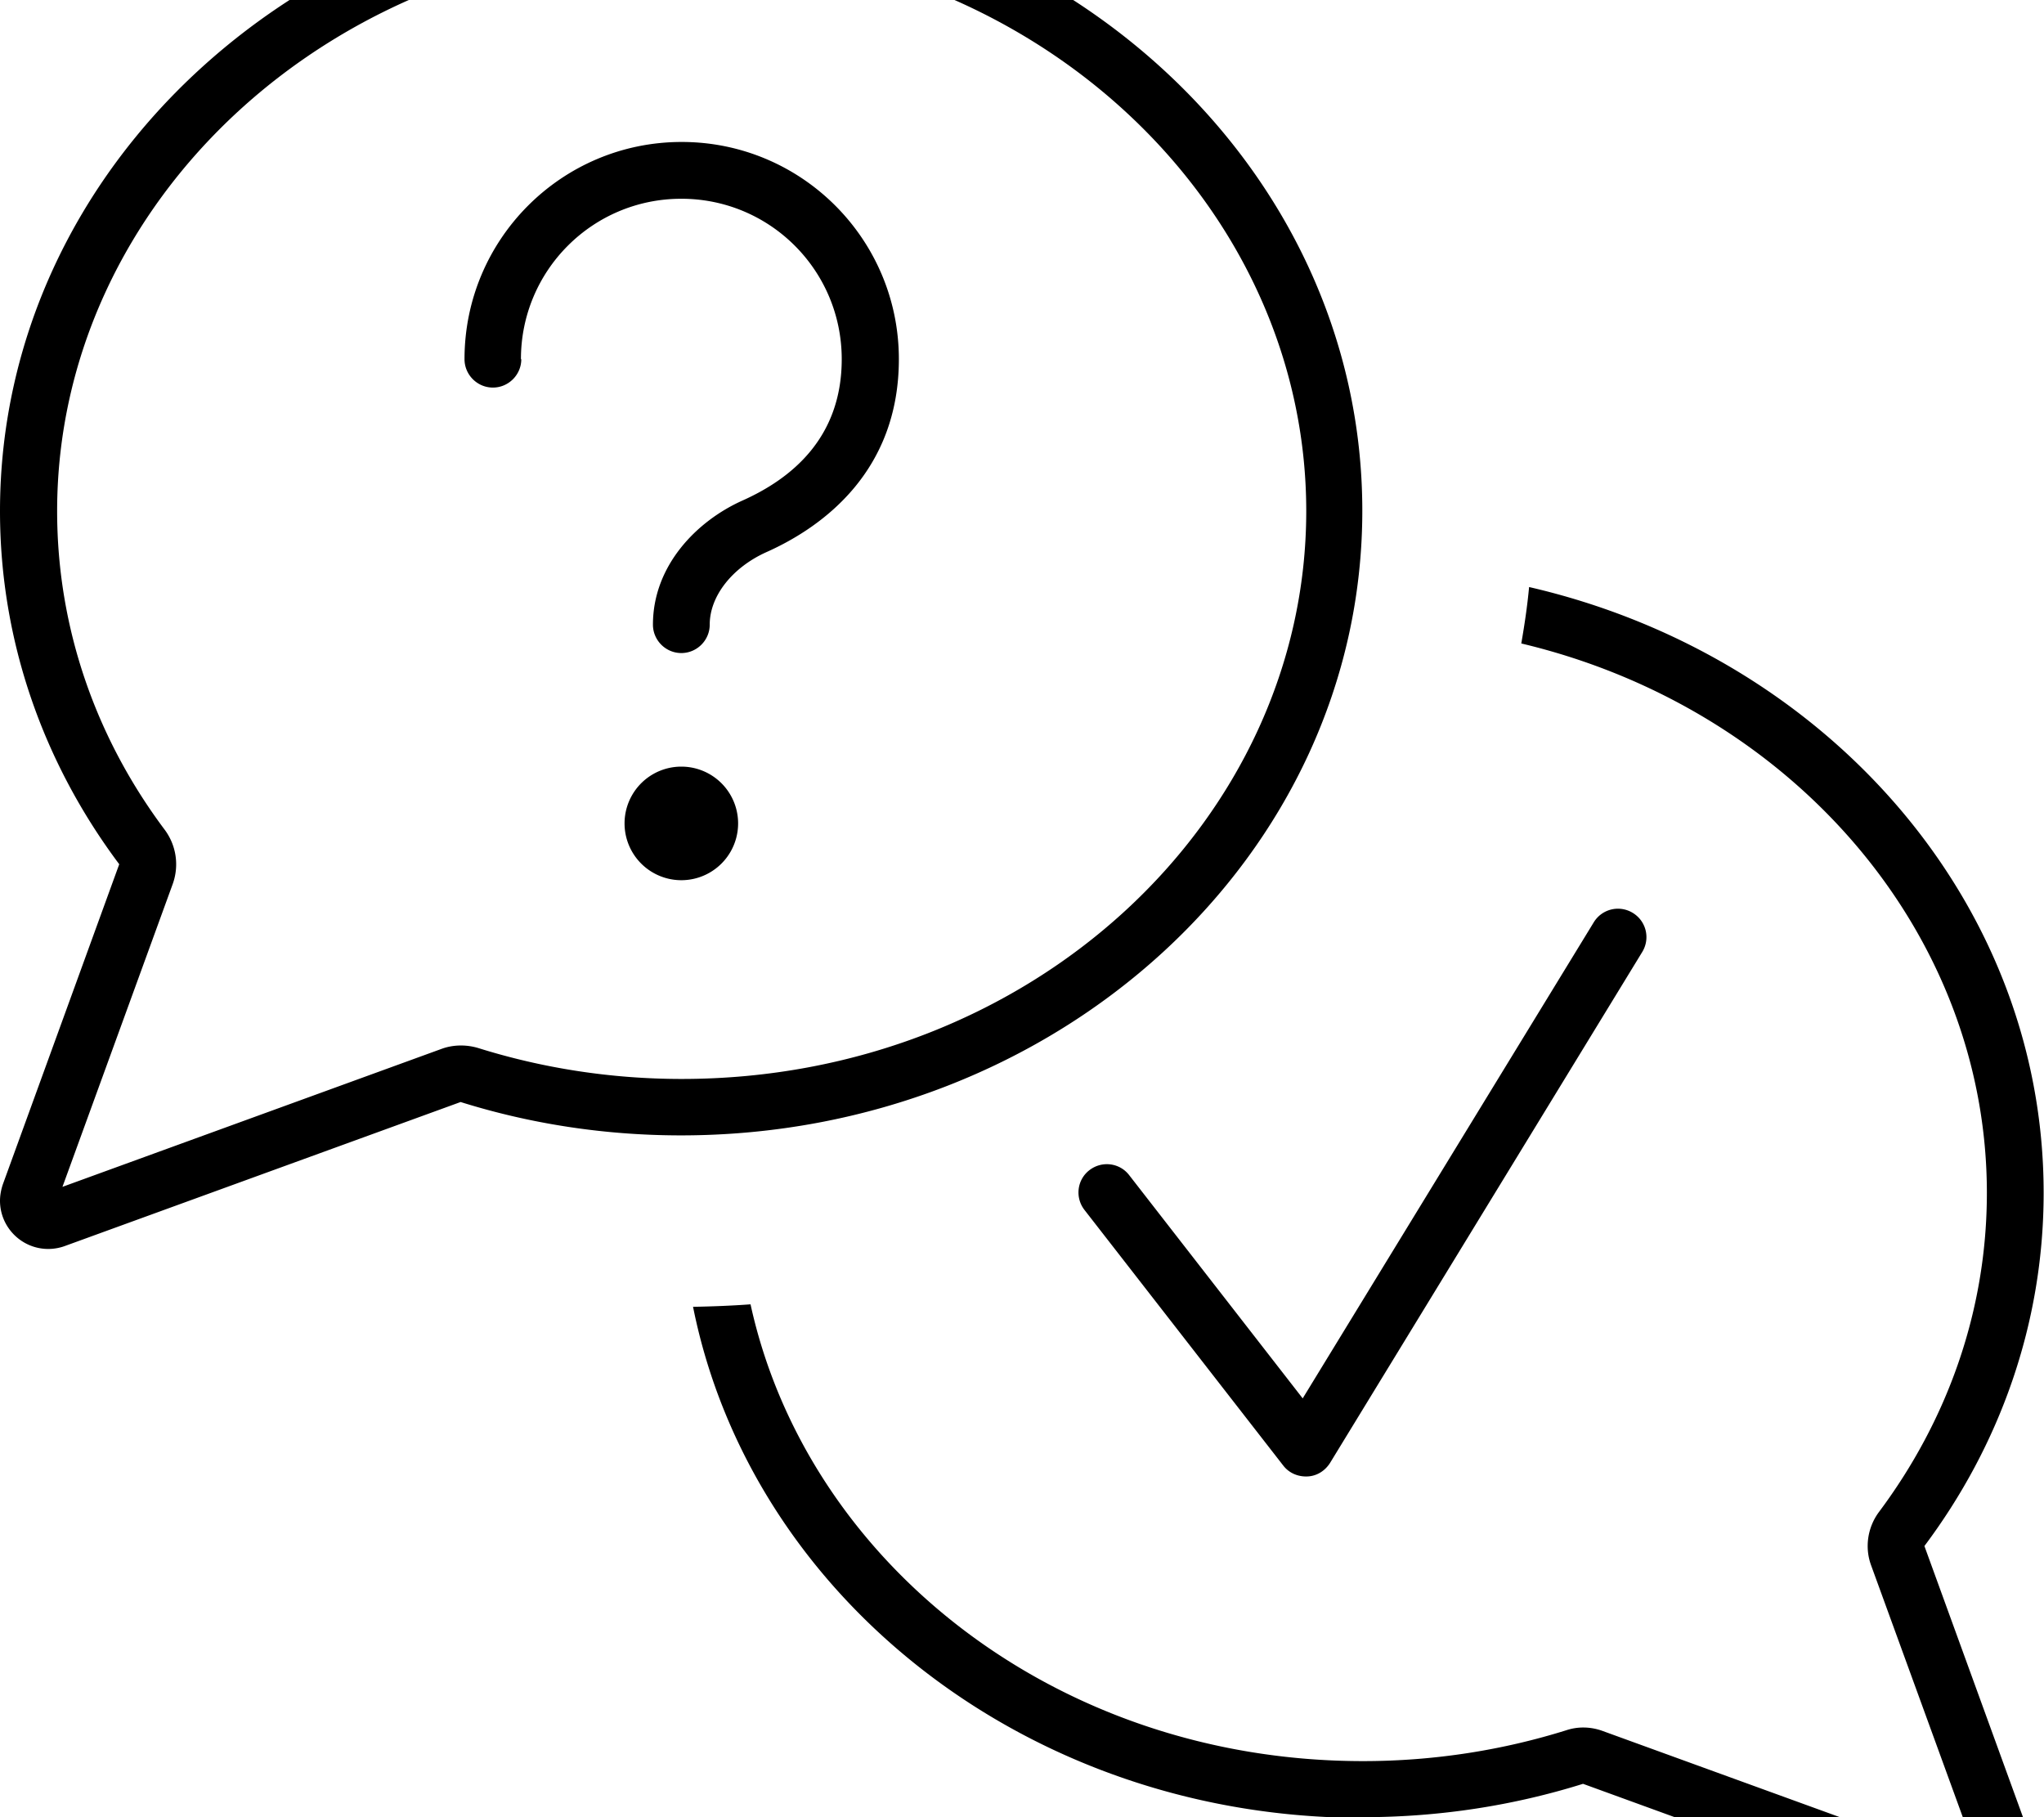
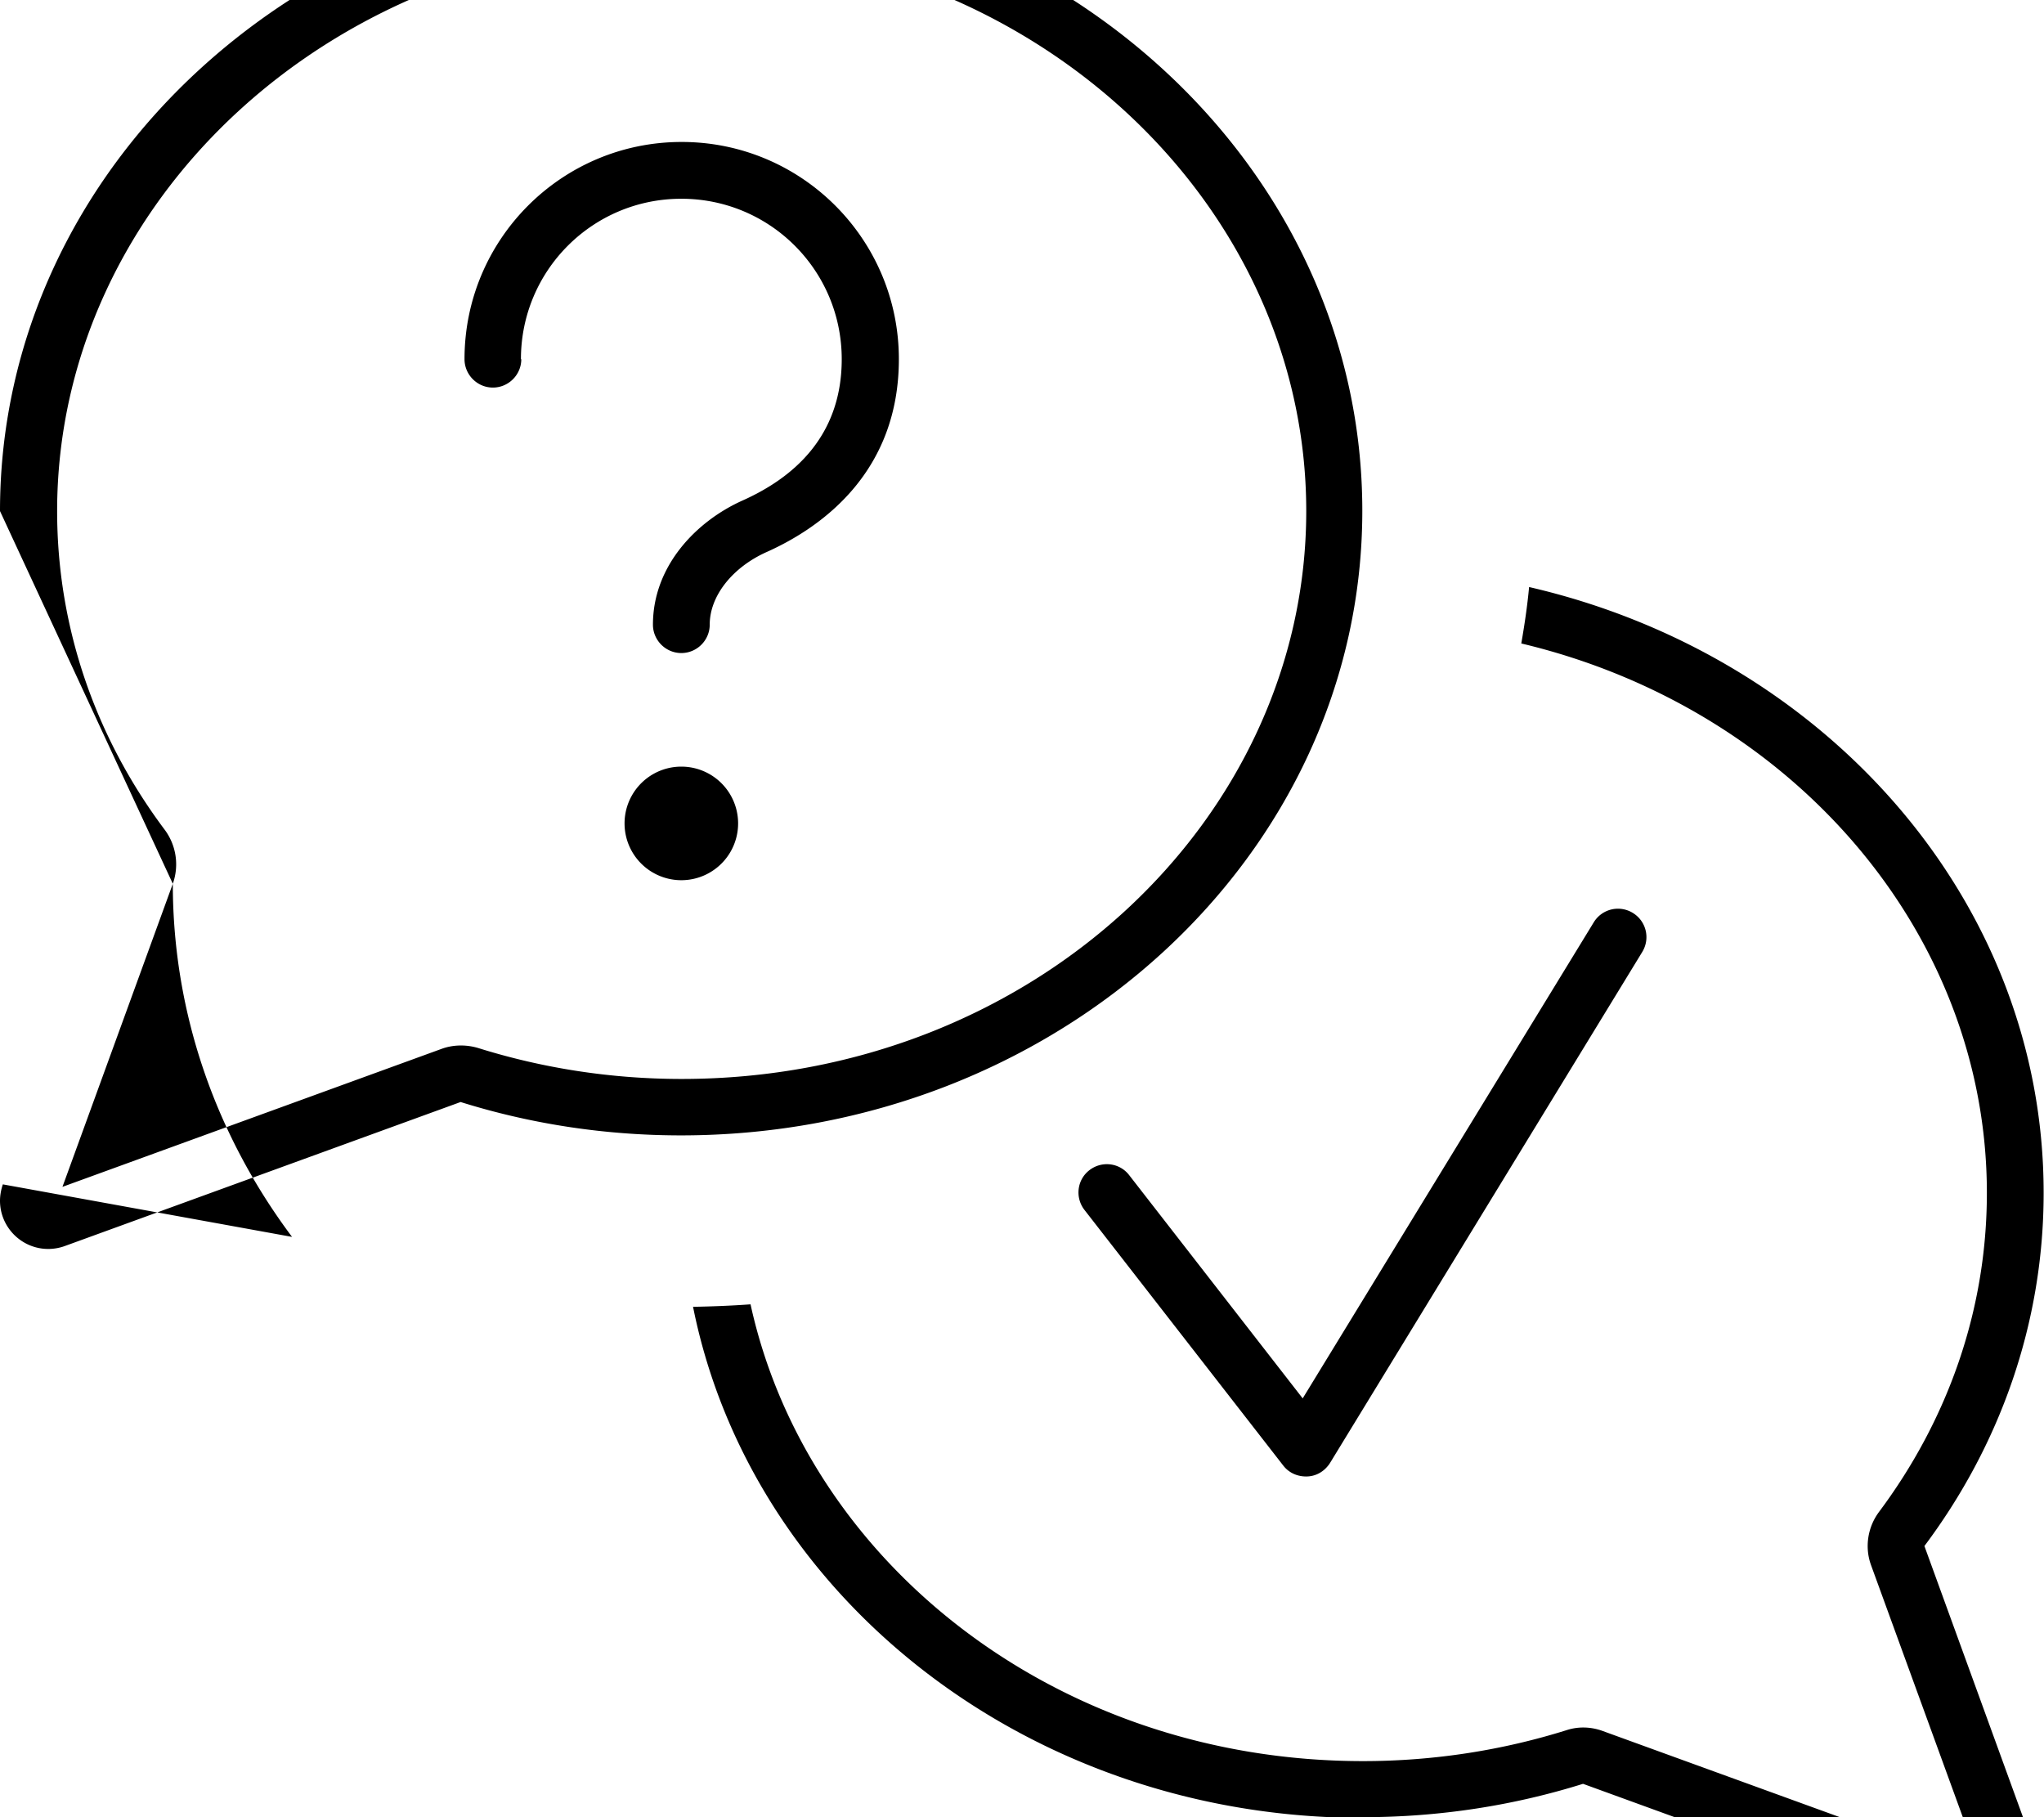
<svg xmlns="http://www.w3.org/2000/svg" viewBox="0 0 576 512">
-   <path fill="currentColor" d="M48.7 249c1.8-5.1 1-10.7-2.2-15.1-19.3-25.7-30.4-56.7-30.4-89.9 0-87.1 77.5-160 176-160s176 72.9 176 160-77.5 160-176 160c-20.1 0-39.4-3.1-57.3-8.7-3.3-1-7-1-10.3 .2L17.6 334.4 48.7 249zM0 144c0 36.9 12.4 71.2 33.6 99.5L.8 333.7c-.5 1.5-.8 3.1-.8 4.6 0 7.5 6.1 13.6 13.6 13.6 1.6 0 3.2-.3 4.6-.8l111.6-40.6c19.5 6.1 40.4 9.4 62.1 9.4 106 0 192-78.8 192-176S298-32 192-32 0 46.8 0 144zM384 512c21.7 0 42.6-3.3 62.1-9.4l111.6 40.6c1.5 .5 3.1 .8 4.6 .8 7.5 0 13.6-6.1 13.6-13.6 0-1.6-.3-3.2-.8-4.6l-32.8-90.2c21.2-28.3 33.6-62.6 33.6-99.5 0-82.4-61.7-151.5-145-170.7-.5 5.4-1.3 10.7-2.2 15.9 76.2 18.1 131.2 81.4 131.2 154.8 0 33.3-11.2 64.2-30.4 89.9-3.2 4.3-4.1 10-2.2 15.1l31.1 85.4-106.8-38.8c-3.3-1.2-6.9-1.3-10.2-.2-17.9 5.6-37.2 8.7-57.3 8.7-86.5 0-156.7-56.1-172.6-128.7-5.4 .4-10.8 .6-16.2 .7 16.4 81.9 94.7 144 188.8 144zM146.8 101.2C146.8 76.2 167 56 192 56s45.2 20.2 45.2 45.2c0 22.3-14.3 33.7-27.9 39.8-13 5.8-25.3 18.4-25.3 35 0 4.4 3.6 8 8 8s8-3.6 8-8c0-8.1 6.4-16.1 15.9-20.4 16.4-7.3 37.4-23.1 37.4-54.4 0-33.8-27.4-61.2-61.2-61.2s-61.2 27.4-61.2 61.2c0 4.4 3.6 8 8 8s8-3.6 8-8zM192 248a16 16 0 1 0 0-32 16 16 0 1 0 0 32zm270.8 20.2c2.3-3.8 1.1-8.7-2.7-11s-8.7-1.1-11 2.7l-82 134.1-48.9-62.9c-2.7-3.5-7.7-4.1-11.2-1.4s-4.1 7.7-1.4 11.2l56 72c1.6 2.1 4.1 3.2 6.8 3.1s5-1.6 6.4-3.8l88-144z" />
+   <path fill="currentColor" d="M48.7 249c1.8-5.1 1-10.7-2.2-15.1-19.3-25.7-30.4-56.7-30.4-89.9 0-87.1 77.5-160 176-160s176 72.9 176 160-77.5 160-176 160c-20.1 0-39.4-3.1-57.3-8.7-3.3-1-7-1-10.3 .2L17.6 334.4 48.7 249zc0 36.9 12.4 71.2 33.6 99.5L.8 333.7c-.5 1.5-.8 3.1-.8 4.6 0 7.5 6.1 13.6 13.6 13.6 1.6 0 3.2-.3 4.6-.8l111.6-40.6c19.5 6.1 40.4 9.4 62.1 9.4 106 0 192-78.8 192-176S298-32 192-32 0 46.8 0 144zM384 512c21.7 0 42.6-3.3 62.1-9.4l111.6 40.6c1.5 .5 3.1 .8 4.6 .8 7.5 0 13.6-6.1 13.6-13.6 0-1.6-.3-3.2-.8-4.6l-32.8-90.2c21.2-28.3 33.6-62.6 33.6-99.5 0-82.4-61.7-151.5-145-170.7-.5 5.4-1.3 10.7-2.2 15.9 76.2 18.1 131.2 81.4 131.2 154.8 0 33.3-11.2 64.2-30.4 89.9-3.2 4.3-4.1 10-2.2 15.1l31.1 85.4-106.8-38.8c-3.3-1.2-6.9-1.3-10.2-.2-17.9 5.6-37.2 8.7-57.3 8.7-86.5 0-156.7-56.1-172.6-128.7-5.4 .4-10.8 .6-16.2 .7 16.4 81.9 94.7 144 188.8 144zM146.8 101.2C146.8 76.2 167 56 192 56s45.2 20.2 45.2 45.2c0 22.3-14.3 33.7-27.9 39.8-13 5.8-25.3 18.4-25.3 35 0 4.4 3.6 8 8 8s8-3.6 8-8c0-8.1 6.4-16.1 15.9-20.4 16.4-7.3 37.4-23.1 37.4-54.4 0-33.8-27.4-61.2-61.2-61.2s-61.2 27.4-61.2 61.2c0 4.4 3.6 8 8 8s8-3.6 8-8zM192 248a16 16 0 1 0 0-32 16 16 0 1 0 0 32zm270.8 20.2c2.3-3.8 1.1-8.7-2.7-11s-8.7-1.1-11 2.7l-82 134.1-48.9-62.9c-2.7-3.5-7.7-4.1-11.2-1.4s-4.1 7.7-1.4 11.2l56 72c1.6 2.1 4.1 3.2 6.8 3.1s5-1.6 6.4-3.8l88-144z" />
</svg>